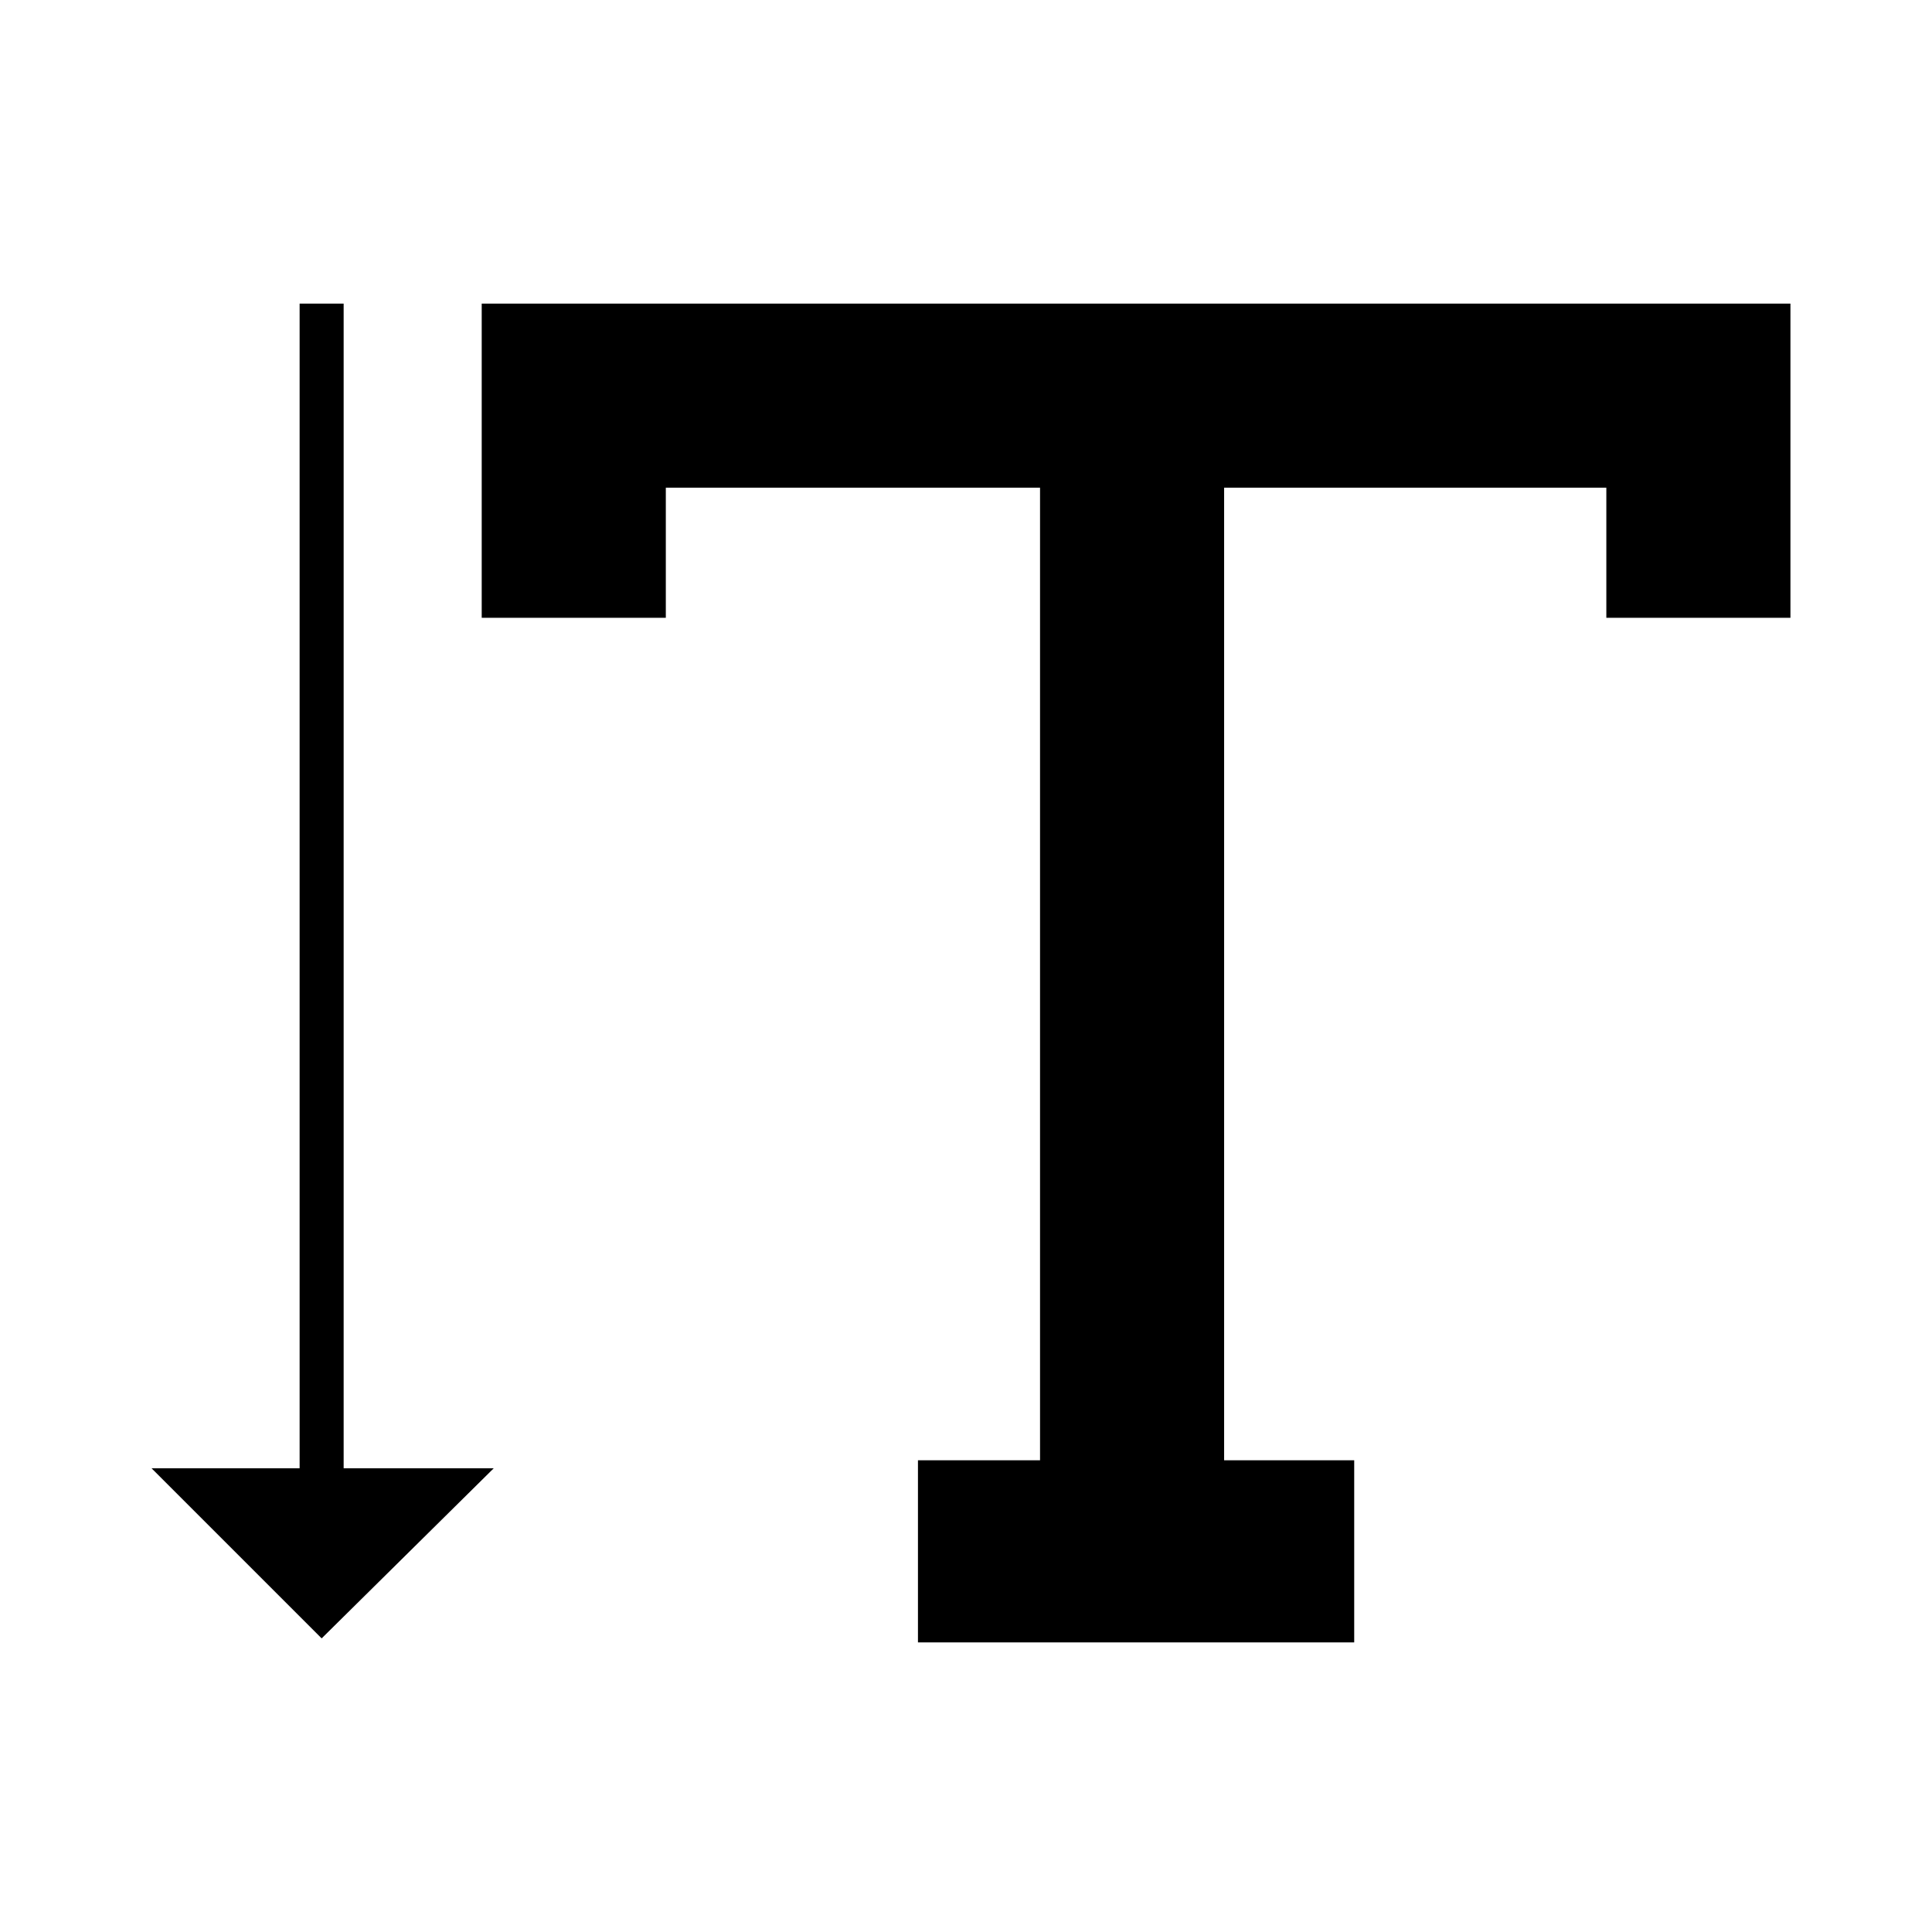
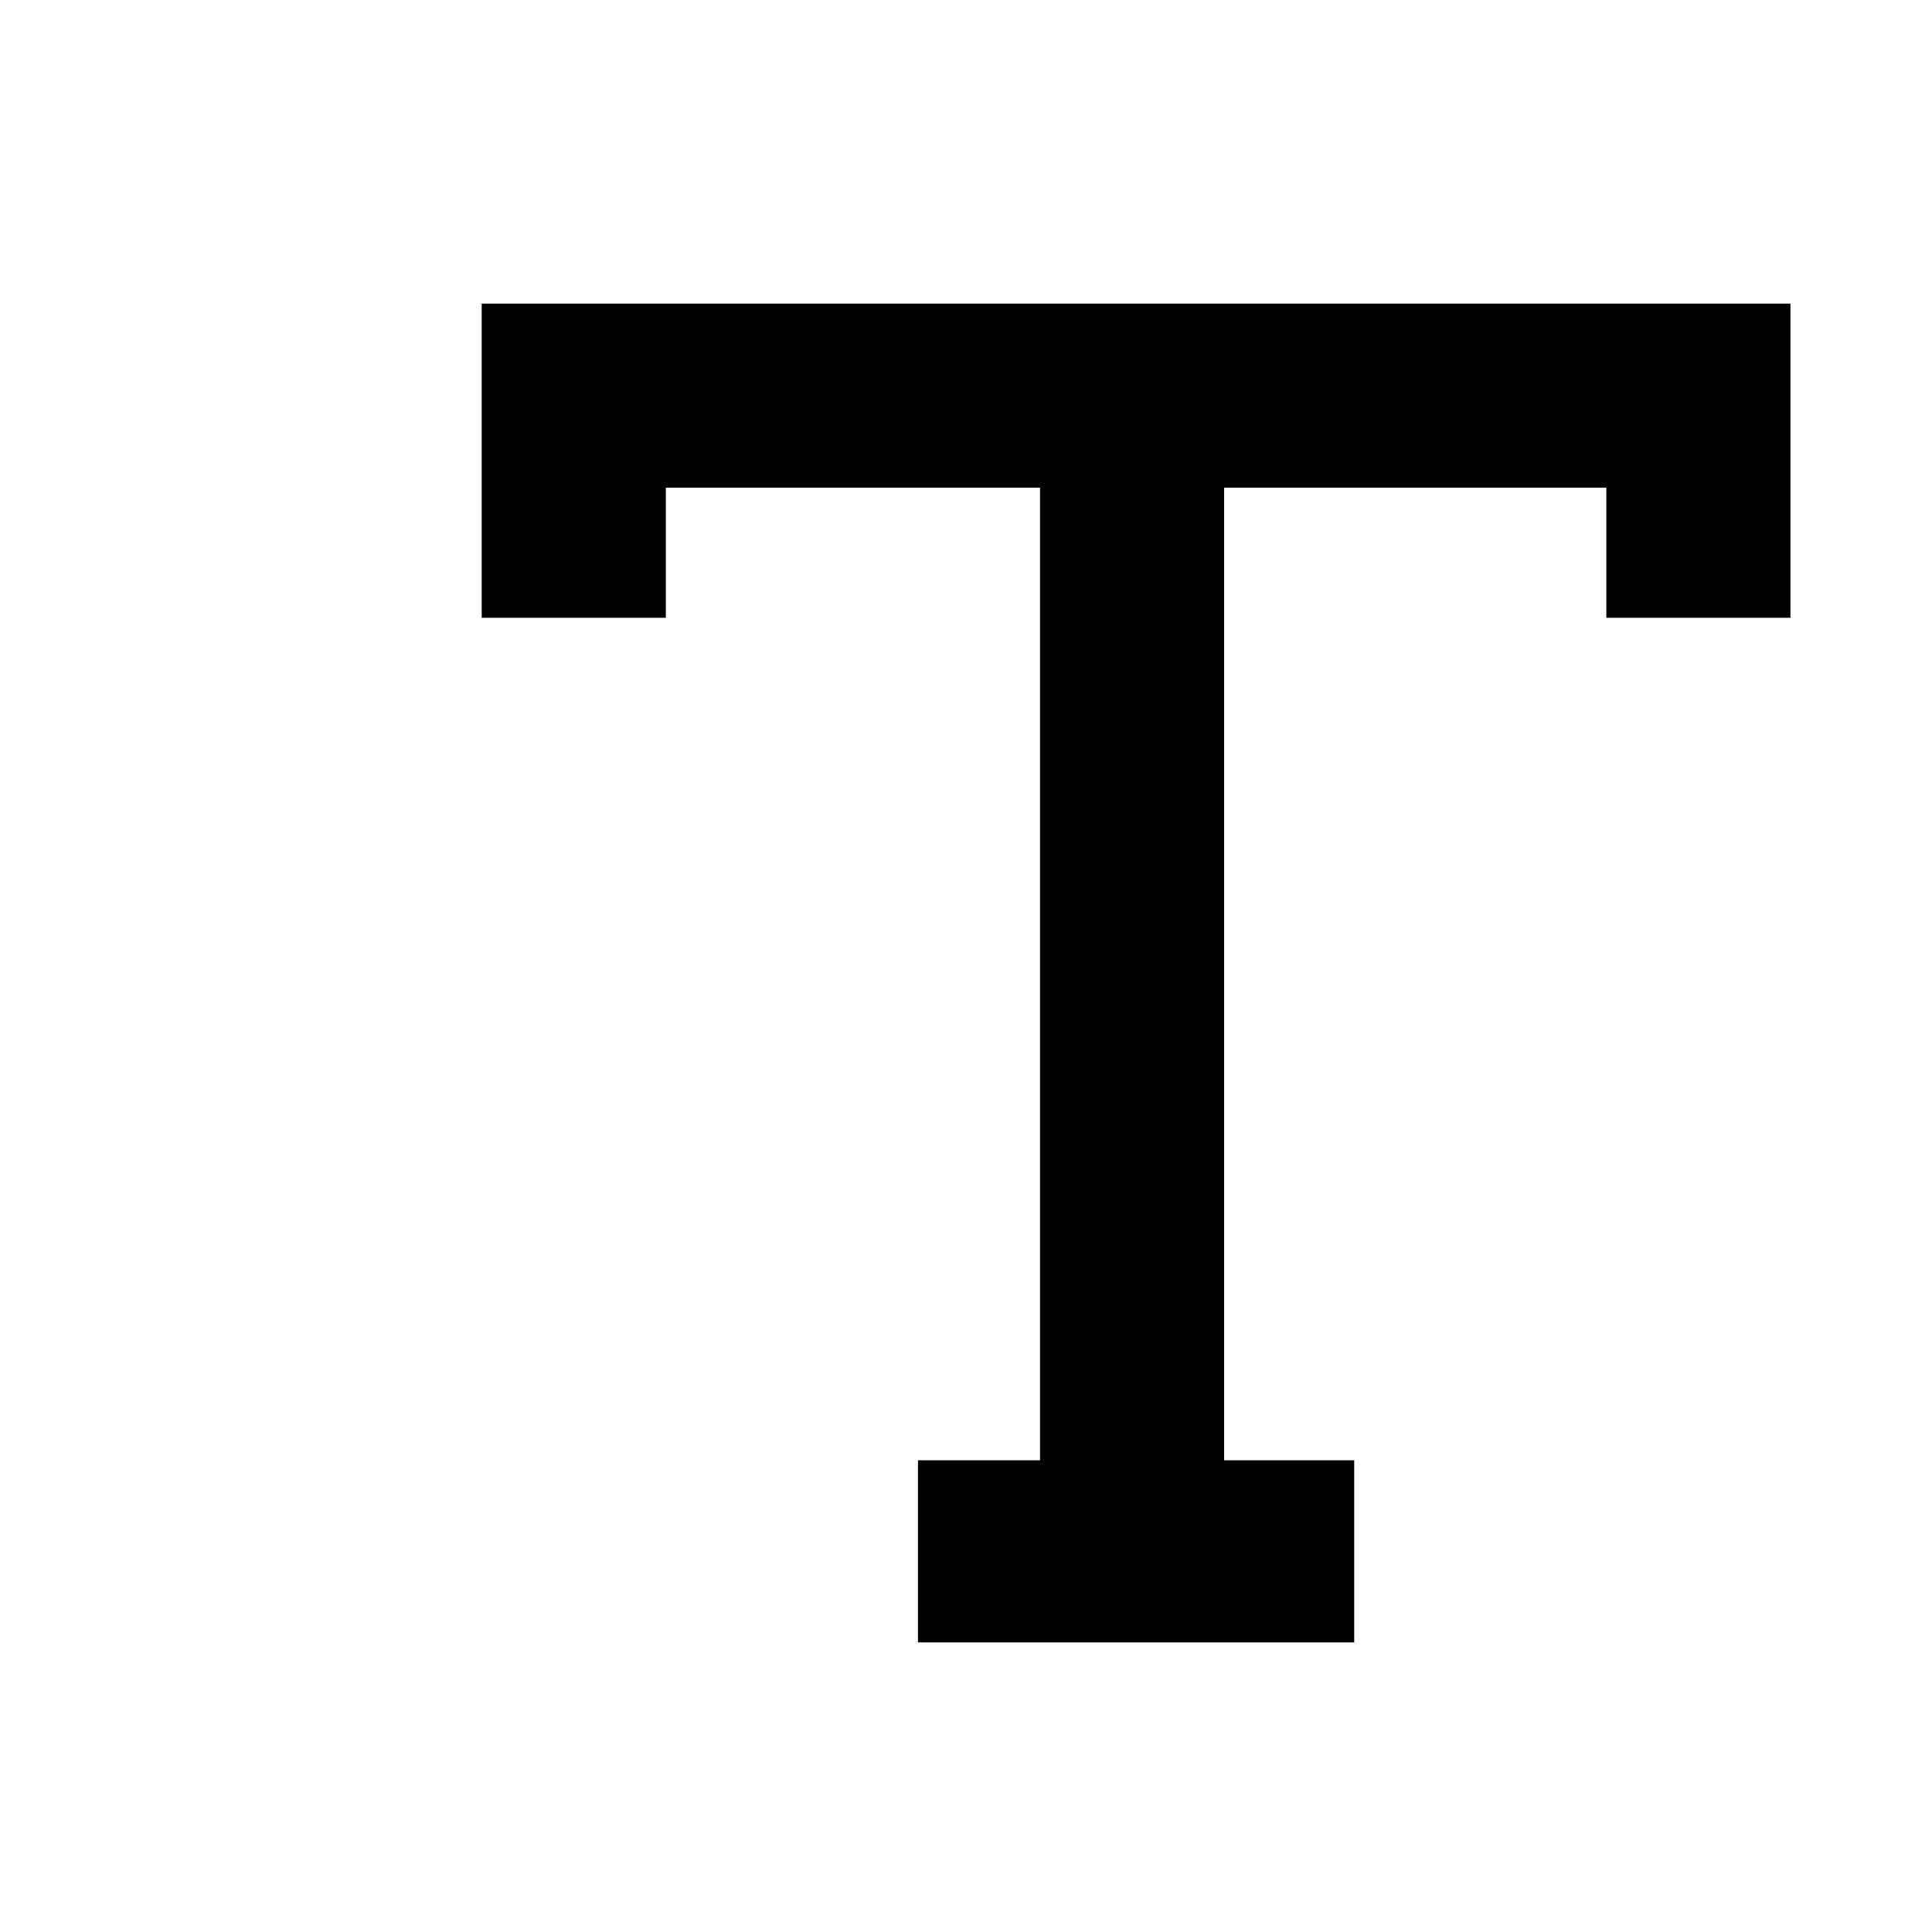
<svg xmlns="http://www.w3.org/2000/svg" fill="#000000" width="800px" height="800px" version="1.1" viewBox="144 144 512 512">
  <g>
    <path d="m271.66 224.46v83.262h48.789v-34.473h99.172v257.74h-32.352v48.262h115.61v-48.262h-34.473v-257.74h101.29v34.473h48.789v-83.262z" />
-     <path d="m235.07 533.11v-308.65h-11.668v308.65h-39.242l45.078 45.078 45.605-45.078z" />
  </g>
</svg>